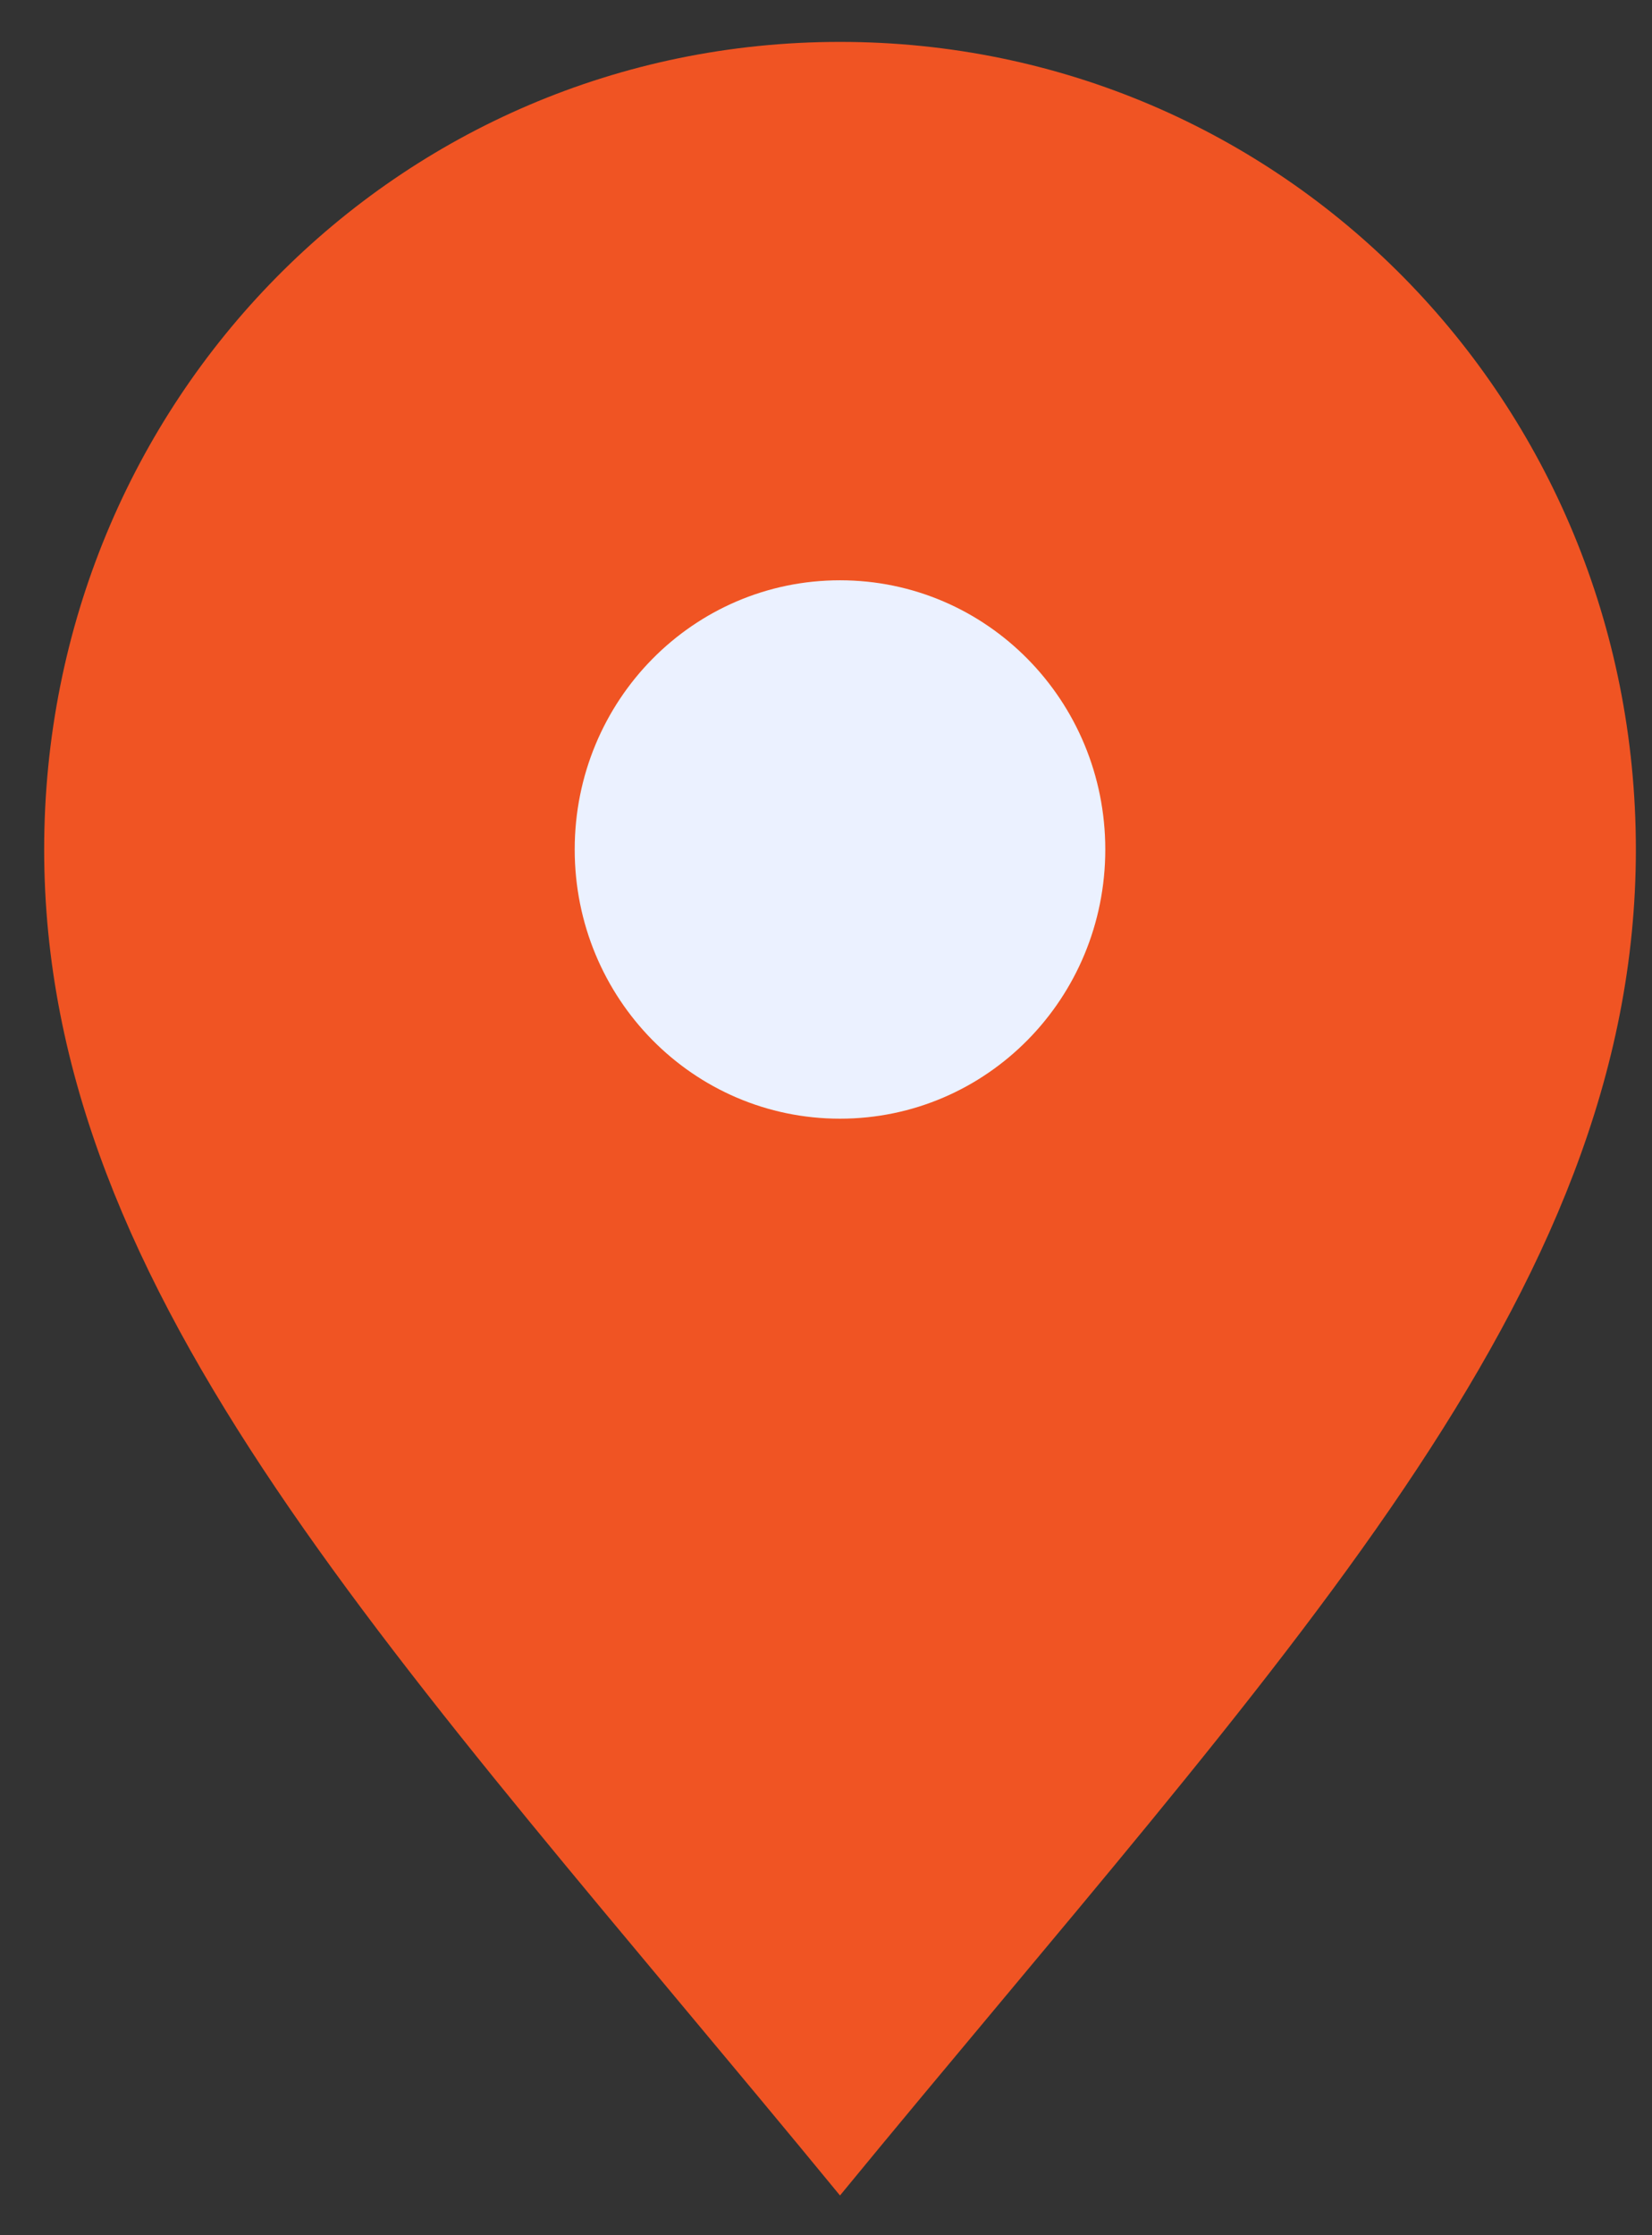
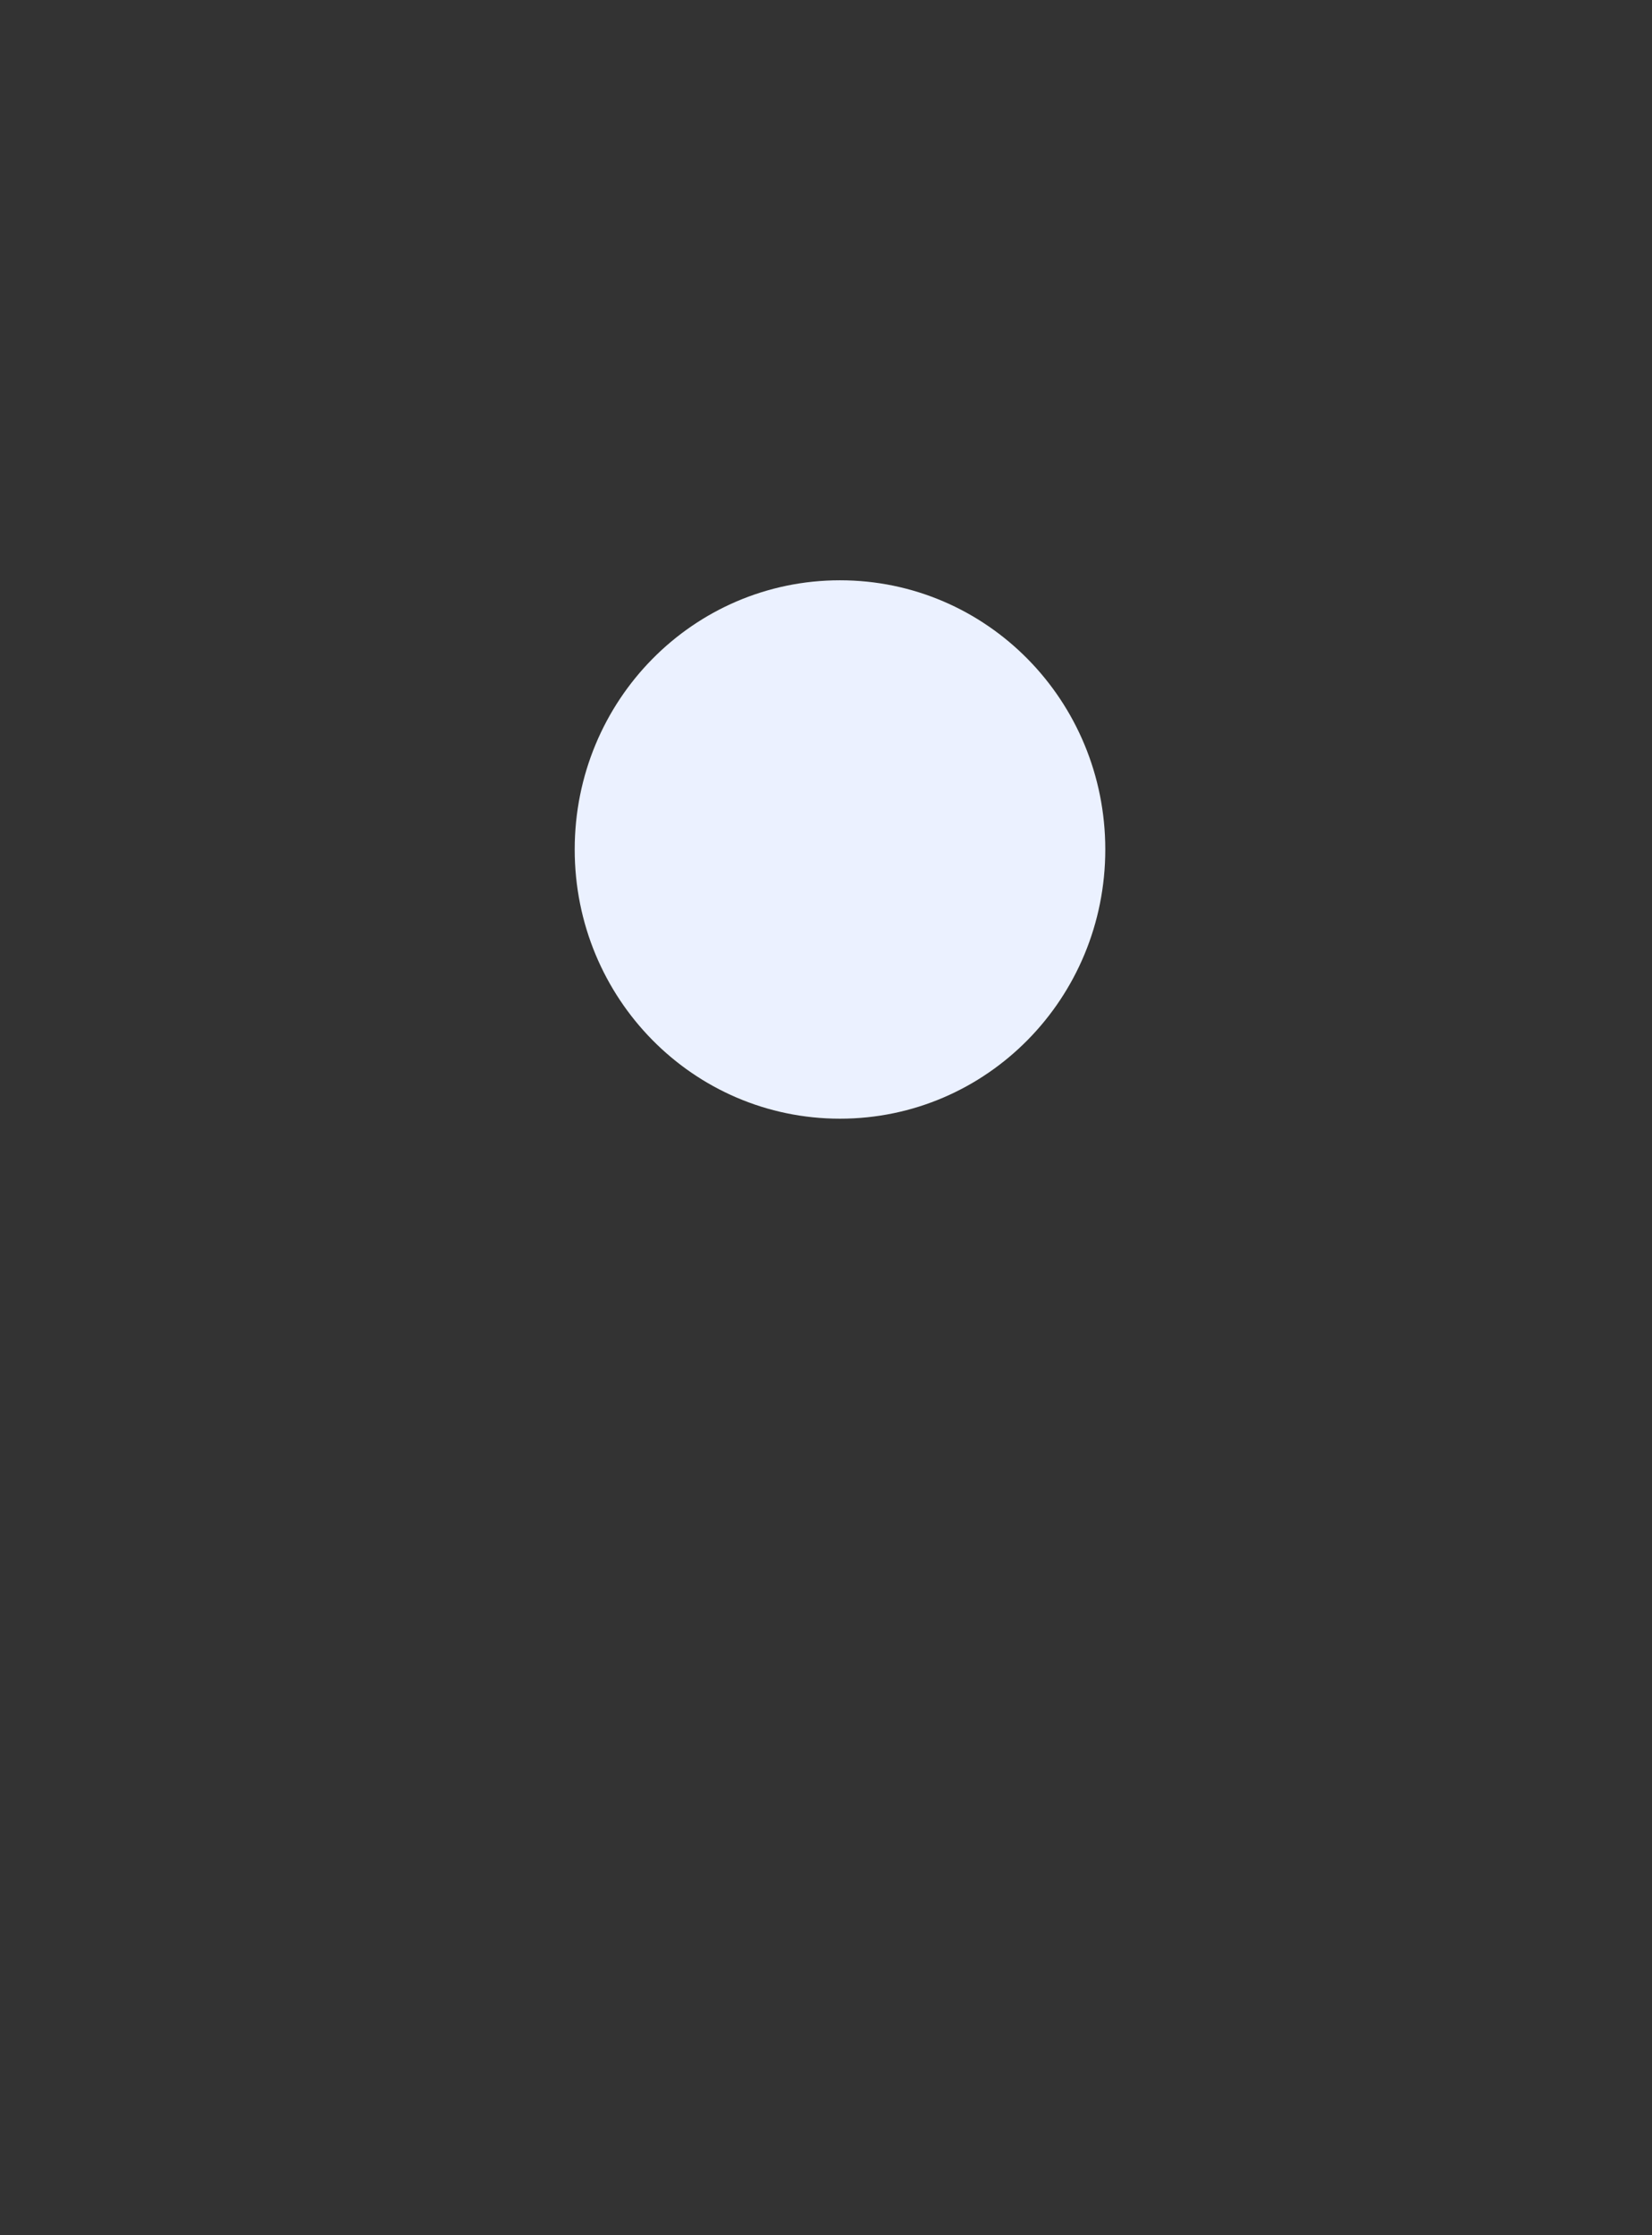
<svg xmlns="http://www.w3.org/2000/svg" width="34" height="46" viewBox="0 0 34 46" fill="none">
  <rect x="0" y="0" width="34" height="46" fill="#333333" stroke="none" />
-   <path d="M17.288 0.862C8.189 0.862 0.909 8.249 0.909 17.482C0.909 26.715 8.189 34.102 17.288 45.182C26.388 34.102 33.668 26.715 33.668 17.482C33.668 8.249 26.388 0.862 17.288 0.862Z" fill="#F05423" />
  <path d="M22.748 17.482C22.748 14.417 20.309 11.942 17.288 11.942C14.267 11.942 11.828 14.417 11.828 17.482C11.828 20.547 14.267 23.022 17.288 23.022C20.309 23.022 22.748 20.547 22.748 17.482Z" fill="#EBF1FF" />
</svg>